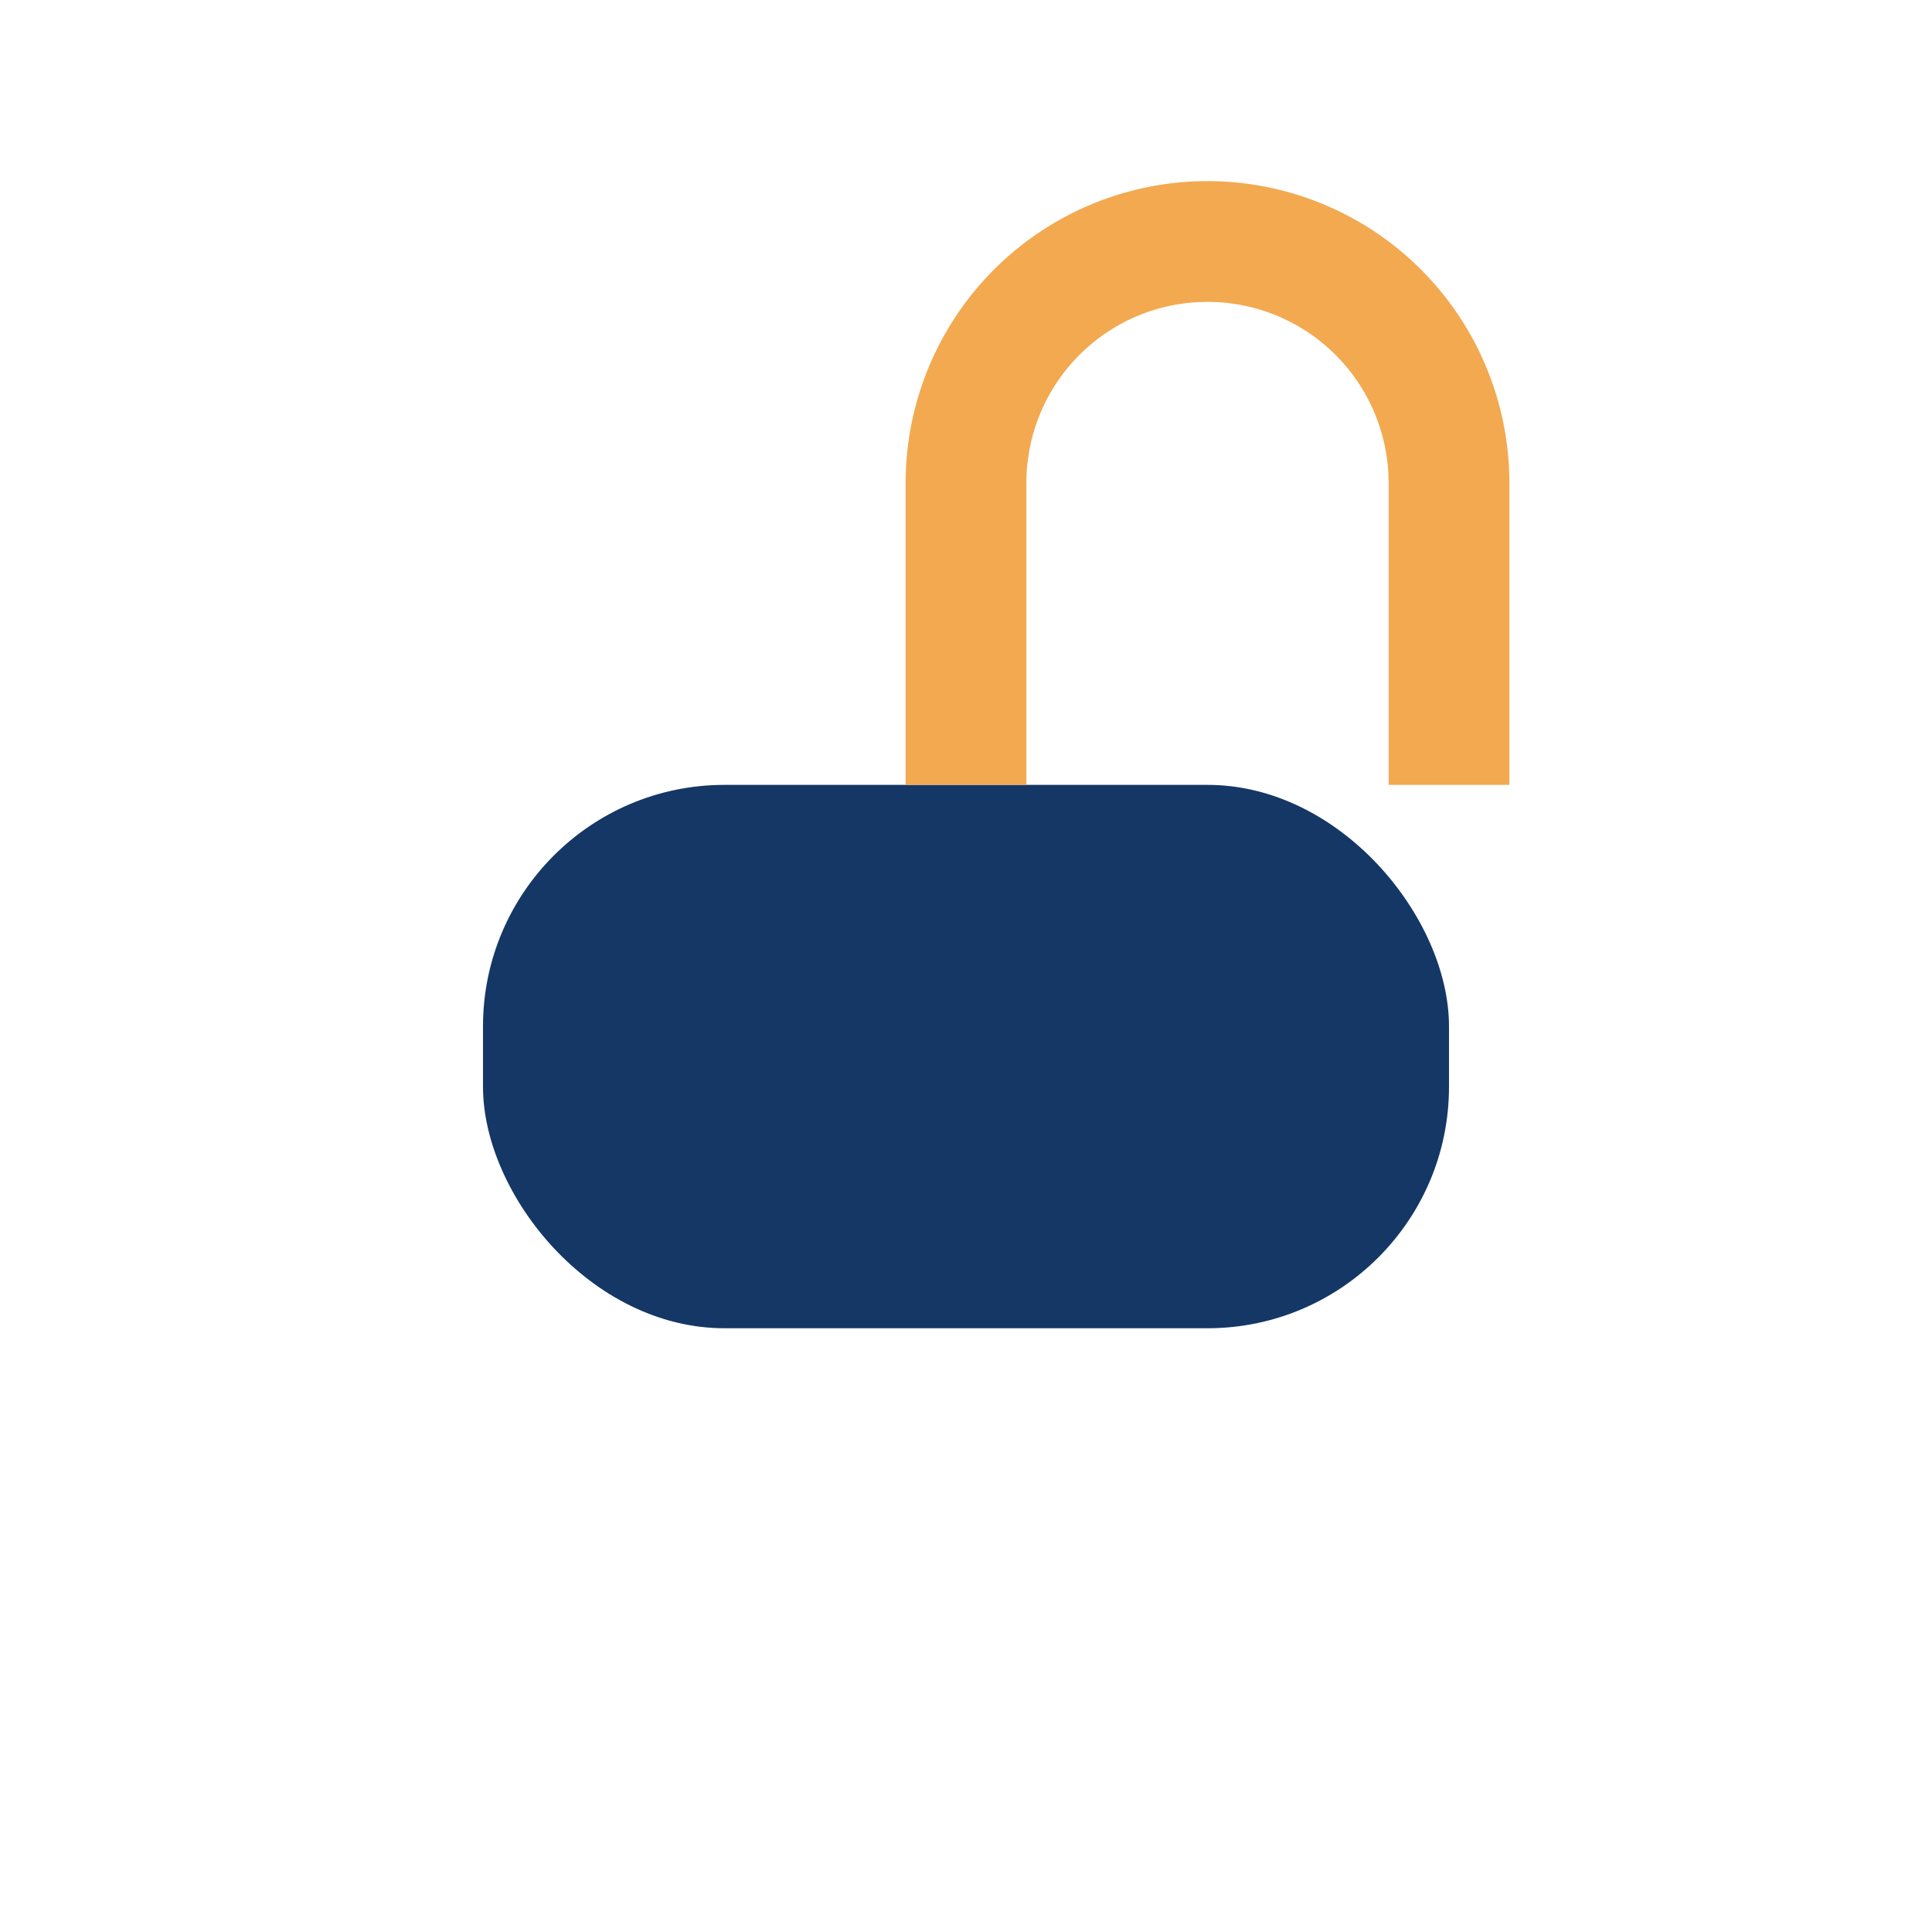
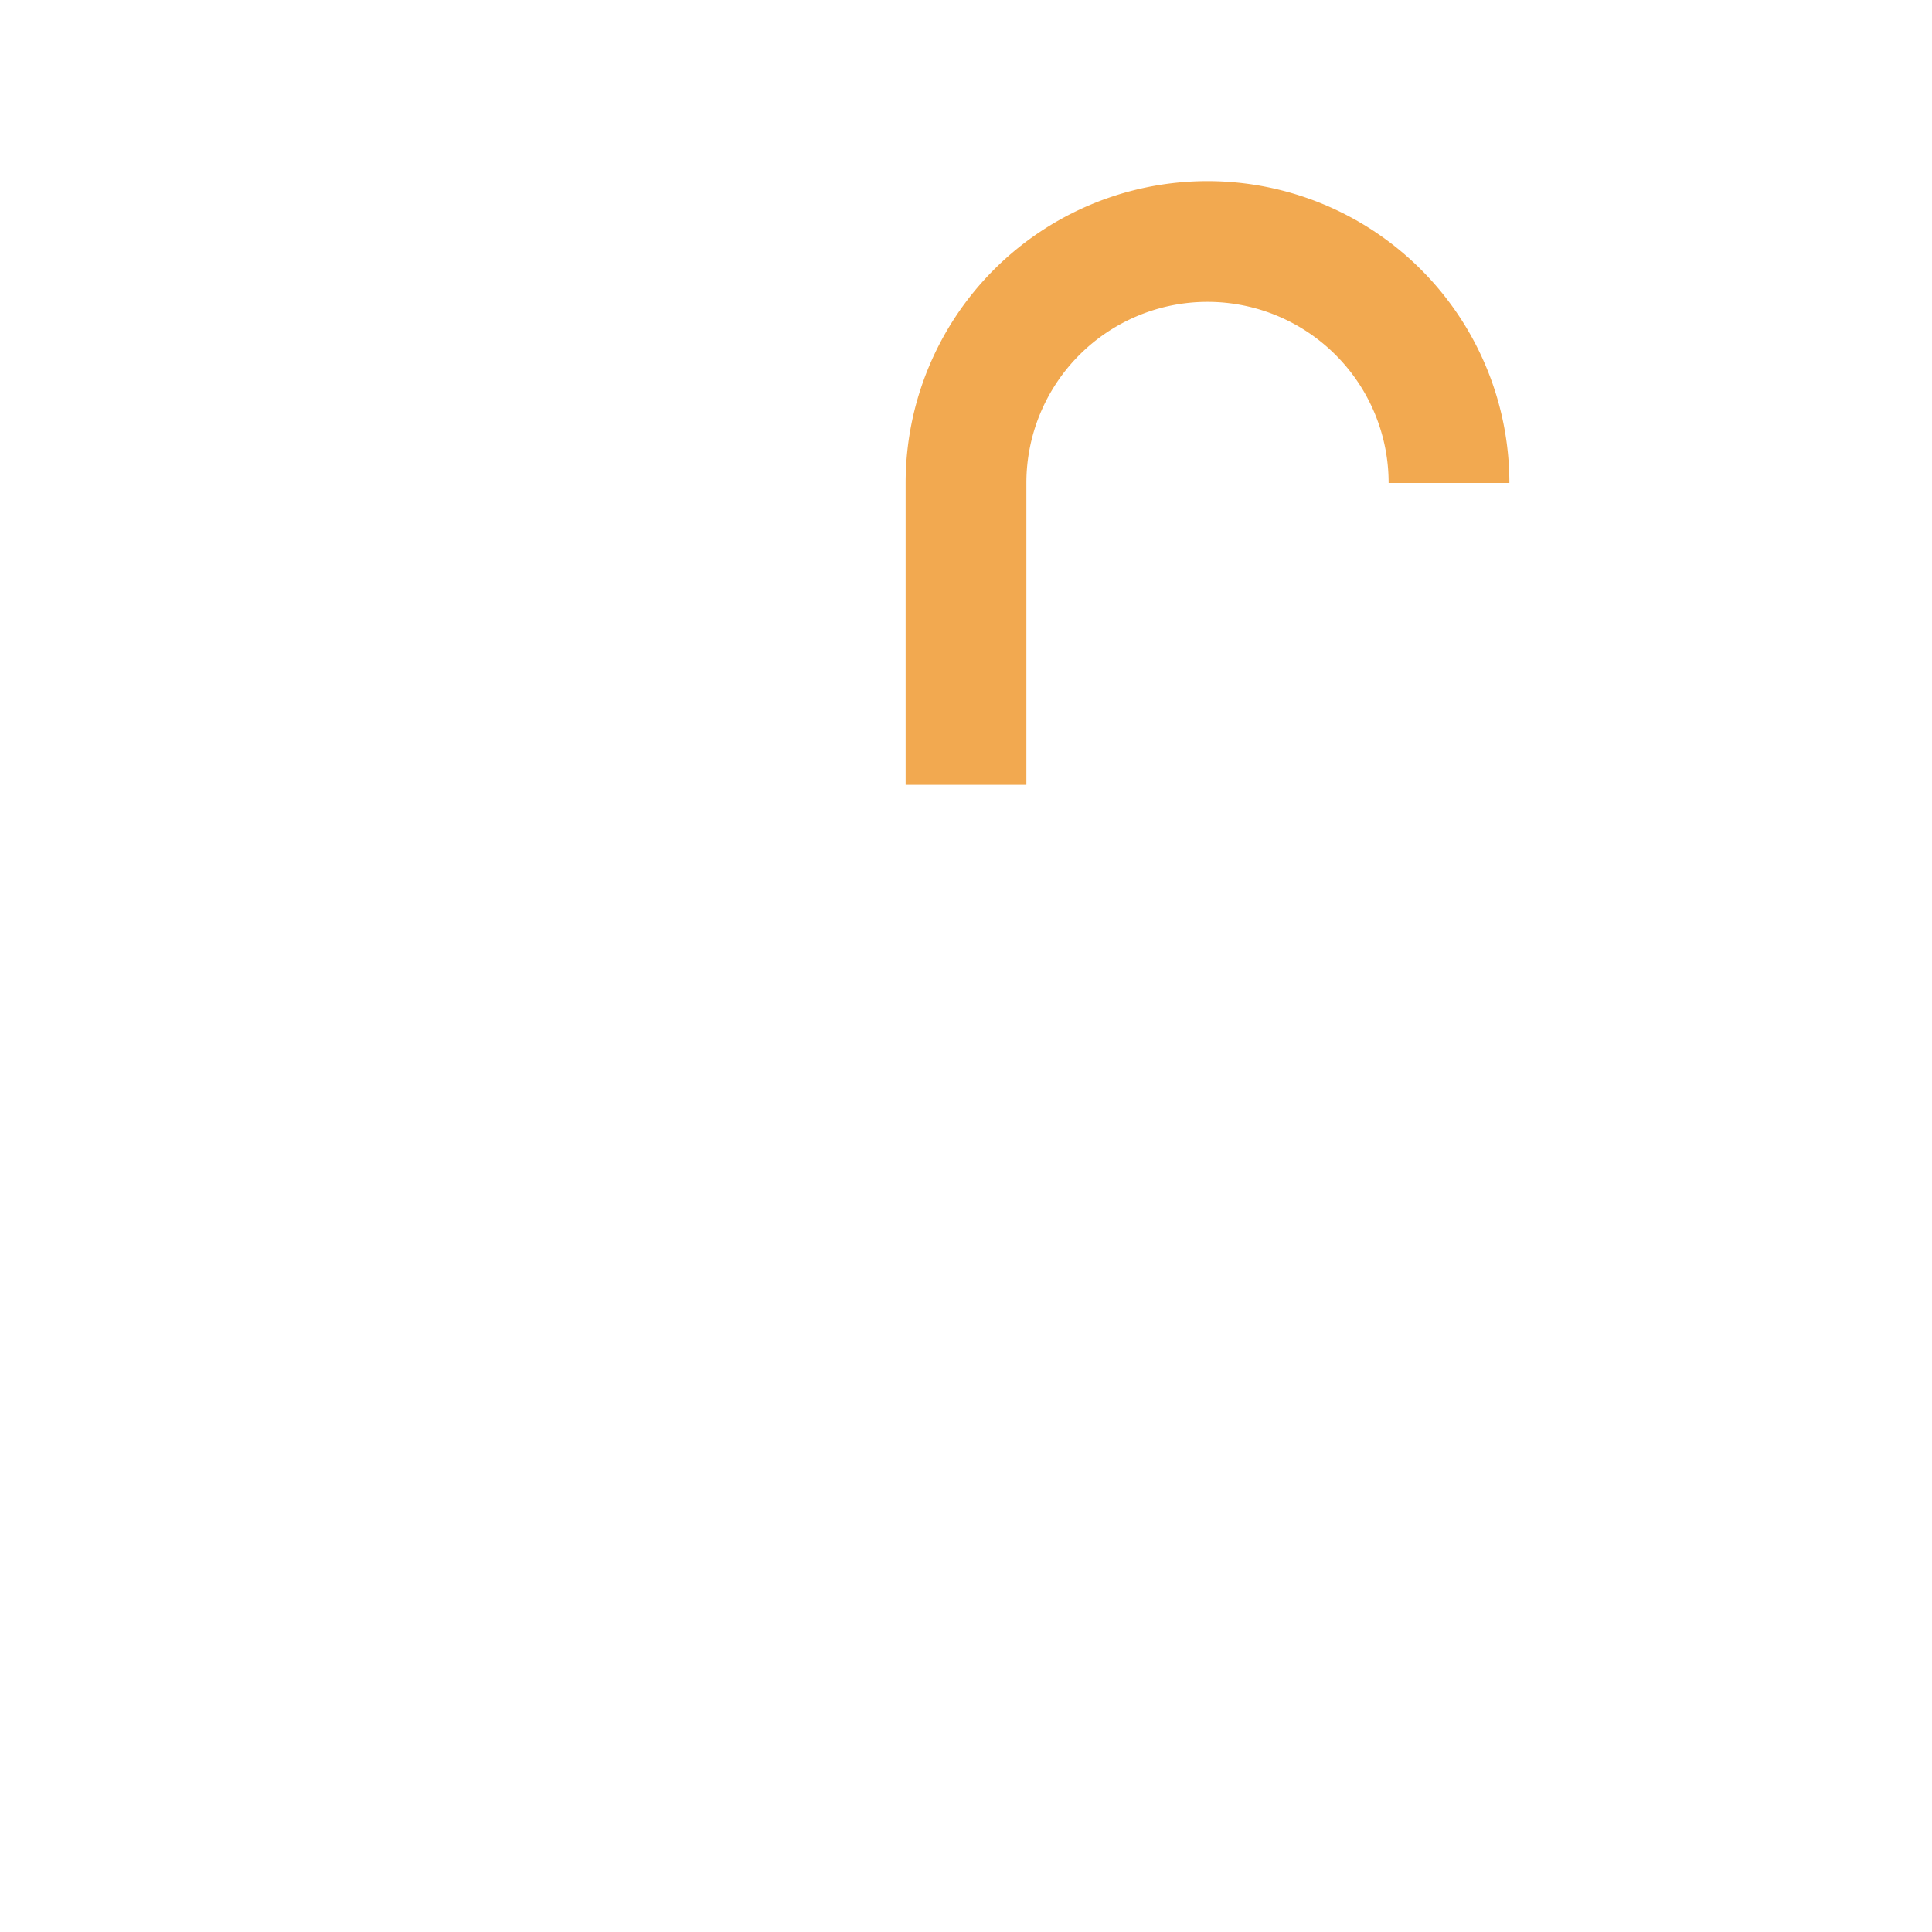
<svg xmlns="http://www.w3.org/2000/svg" width="32" height="32" viewBox="0 0 32 32">
-   <rect x="8" y="13" width="16" height="9" rx="4" fill="#143766" />
-   <path d="M16 13V8a4 4 0 0 1 8 0v5" stroke="#F2A950" stroke-width="2" fill="none" />
+   <path d="M16 13V8a4 4 0 0 1 8 0" stroke="#F2A950" stroke-width="2" fill="none" />
</svg>